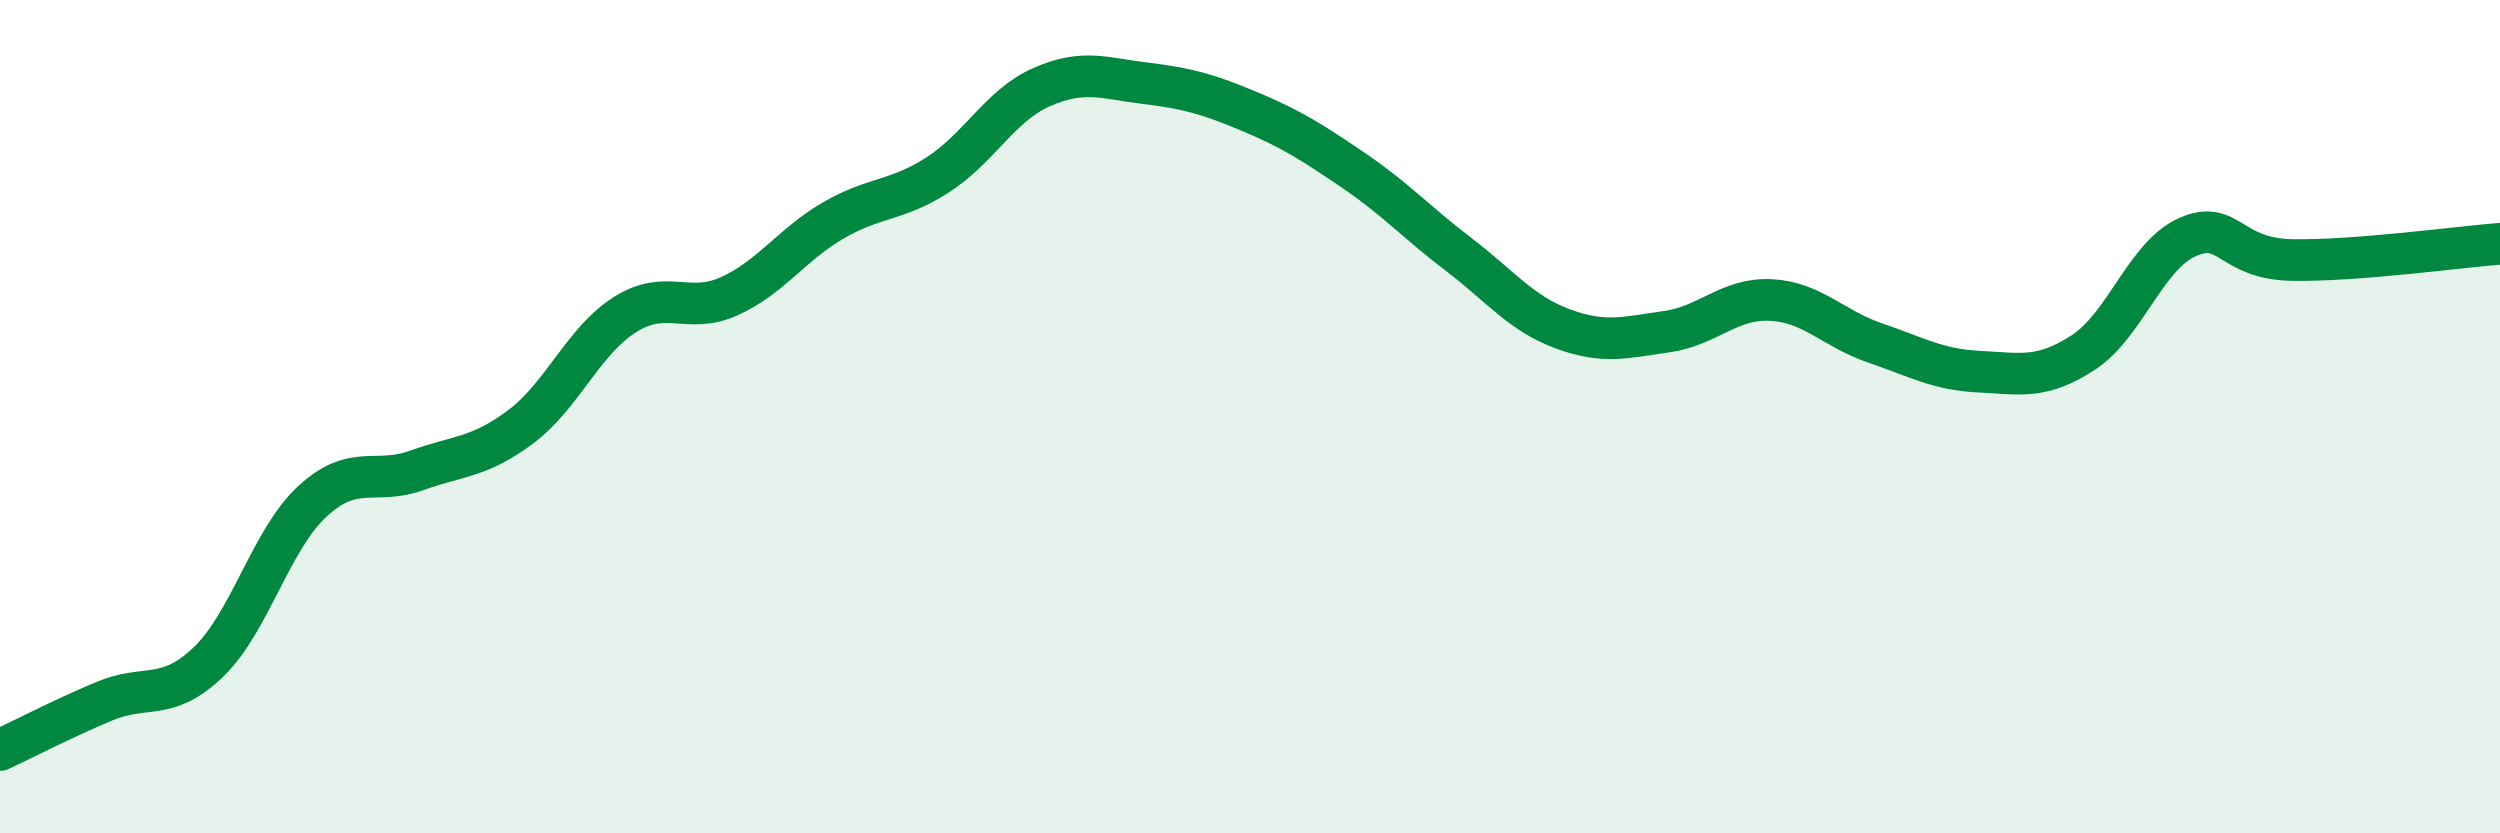
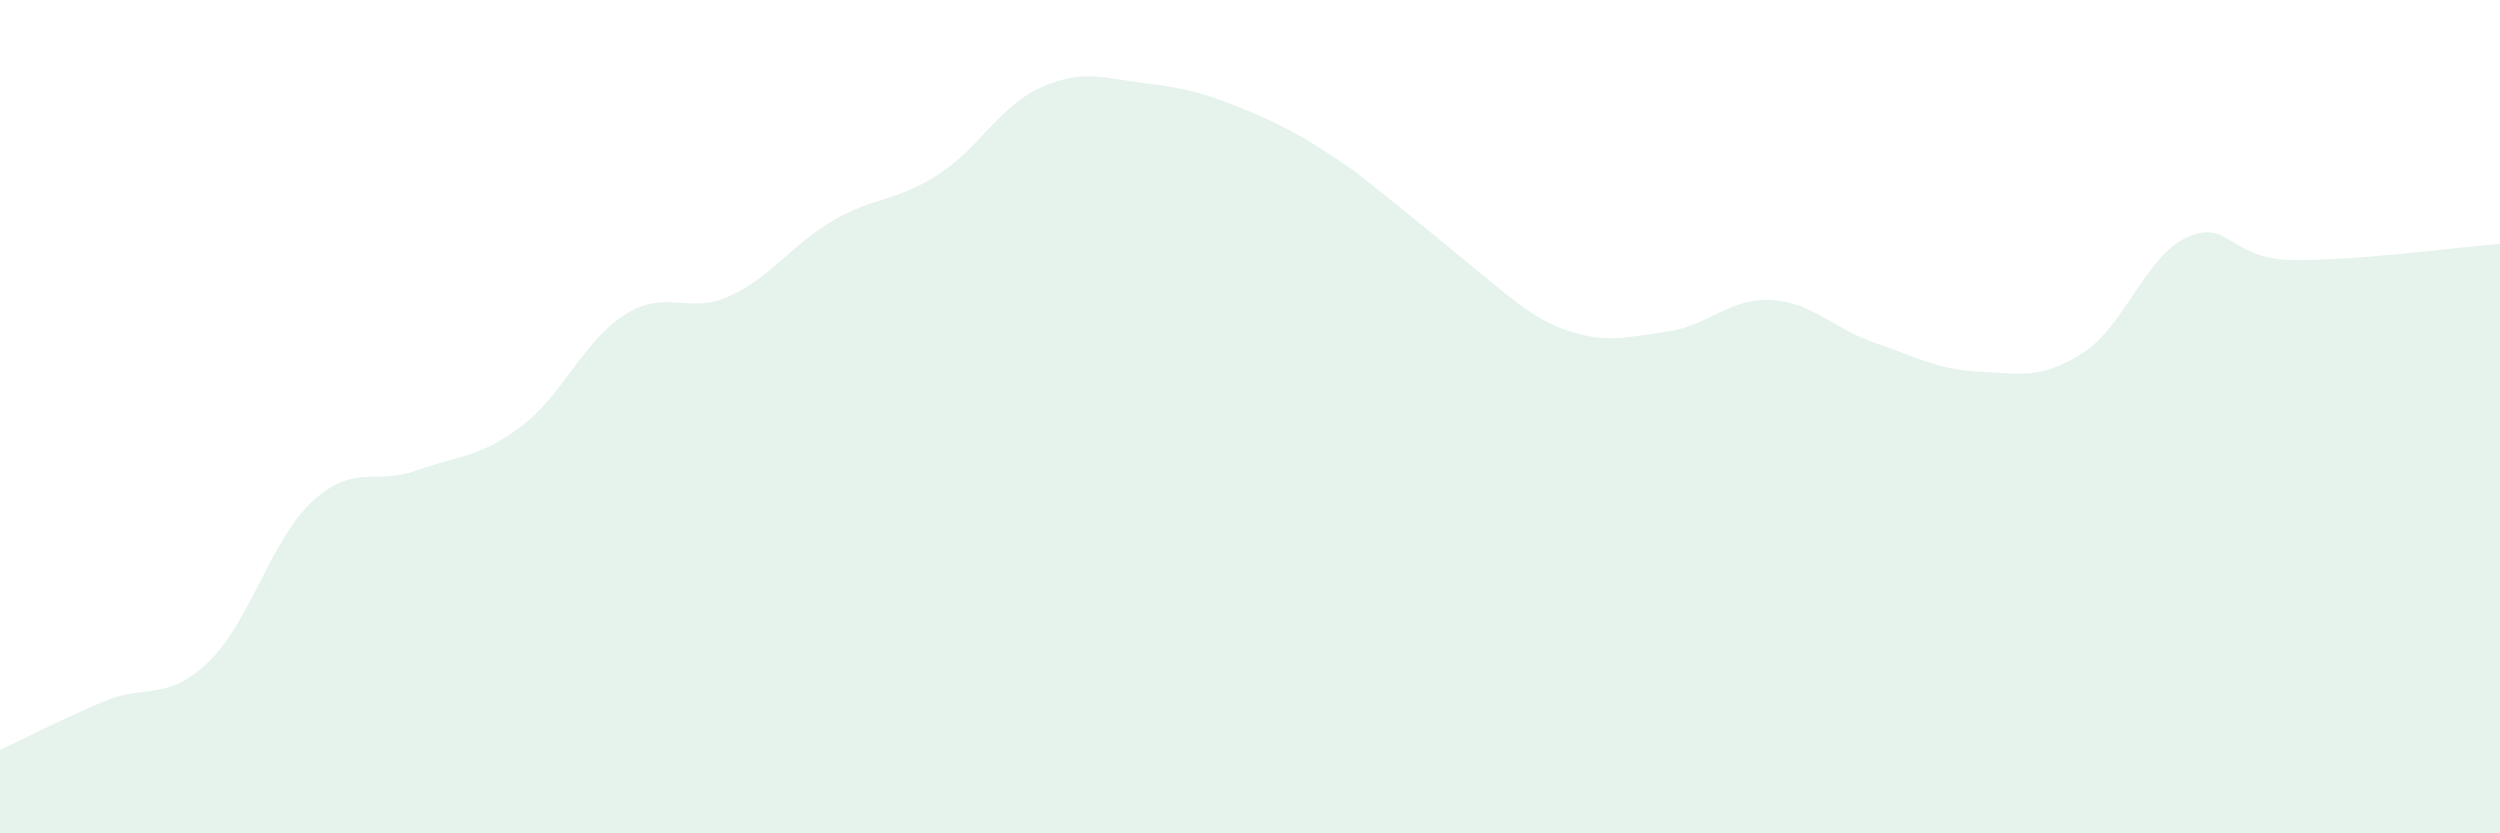
<svg xmlns="http://www.w3.org/2000/svg" width="60" height="20" viewBox="0 0 60 20">
-   <path d="M 0,18 C 0.5,17.77 1.5,17.25 2.5,16.83 C 3.5,16.41 4,16.85 5,15.89 C 6,14.93 6.5,12.95 7.5,12.03 C 8.5,11.11 9,11.65 10,11.29 C 11,10.93 11.5,10.99 12.5,10.24 C 13.5,9.49 14,8.18 15,7.55 C 16,6.92 16.5,7.56 17.5,7.11 C 18.5,6.66 19,5.87 20,5.29 C 21,4.71 21.5,4.84 22.5,4.2 C 23.5,3.56 24,2.53 25,2.09 C 26,1.65 26.5,1.88 27.5,2 C 28.5,2.12 29,2.26 30,2.68 C 31,3.1 31.5,3.42 32.5,4.1 C 33.5,4.78 34,5.34 35,6.1 C 36,6.86 36.5,7.52 37.5,7.89 C 38.5,8.26 39,8.1 40,7.96 C 41,7.82 41.5,7.15 42.5,7.2 C 43.5,7.25 44,7.89 45,8.23 C 46,8.57 46.5,8.87 47.5,8.92 C 48.5,8.97 49,9.11 50,8.46 C 51,7.81 51.5,6.13 52.5,5.69 C 53.5,5.25 53.5,6.21 55,6.24 C 56.5,6.27 59,5.93 60,5.85L60 20L0 20Z" fill="#008740" opacity="0.1" stroke-linecap="round" stroke-linejoin="round" />
-   <path d="M 0,18 C 0.5,17.77 1.5,17.25 2.5,16.83 C 3.5,16.41 4,16.85 5,15.89 C 6,14.93 6.5,12.95 7.5,12.03 C 8.5,11.11 9,11.65 10,11.29 C 11,10.93 11.5,10.99 12.5,10.24 C 13.5,9.49 14,8.18 15,7.55 C 16,6.92 16.5,7.56 17.5,7.11 C 18.5,6.66 19,5.87 20,5.29 C 21,4.71 21.5,4.84 22.5,4.2 C 23.5,3.56 24,2.53 25,2.09 C 26,1.65 26.5,1.88 27.5,2 C 28.5,2.12 29,2.26 30,2.68 C 31,3.1 31.5,3.42 32.5,4.1 C 33.5,4.78 34,5.34 35,6.1 C 36,6.86 36.5,7.52 37.5,7.89 C 38.5,8.26 39,8.1 40,7.96 C 41,7.82 41.5,7.15 42.5,7.2 C 43.5,7.25 44,7.89 45,8.23 C 46,8.57 46.5,8.87 47.5,8.92 C 48.5,8.97 49,9.11 50,8.46 C 51,7.81 51.5,6.13 52.5,5.69 C 53.5,5.25 53.5,6.21 55,6.24 C 56.5,6.27 59,5.93 60,5.85" stroke="#008740" stroke-width="1" fill="none" stroke-linecap="round" stroke-linejoin="round" />
+   <path d="M 0,18 C 0.5,17.77 1.5,17.25 2.5,16.83 C 3.5,16.41 4,16.85 5,15.89 C 6,14.93 6.5,12.95 7.5,12.03 C 8.5,11.11 9,11.65 10,11.29 C 11,10.93 11.5,10.99 12.5,10.24 C 13.5,9.49 14,8.18 15,7.55 C 16,6.92 16.5,7.56 17.5,7.11 C 18.5,6.66 19,5.87 20,5.29 C 21,4.71 21.5,4.84 22.5,4.2 C 23.5,3.56 24,2.53 25,2.09 C 26,1.65 26.5,1.88 27.5,2 C 28.5,2.12 29,2.26 30,2.68 C 31,3.1 31.5,3.42 32.5,4.1 C 36,6.86 36.5,7.52 37.5,7.89 C 38.5,8.26 39,8.1 40,7.96 C 41,7.82 41.5,7.15 42.5,7.2 C 43.5,7.25 44,7.89 45,8.23 C 46,8.57 46.5,8.87 47.5,8.92 C 48.5,8.97 49,9.11 50,8.46 C 51,7.81 51.5,6.13 52.5,5.69 C 53.5,5.25 53.5,6.21 55,6.24 C 56.5,6.27 59,5.93 60,5.85L60 20L0 20Z" fill="#008740" opacity="0.1" stroke-linecap="round" stroke-linejoin="round" />
</svg>